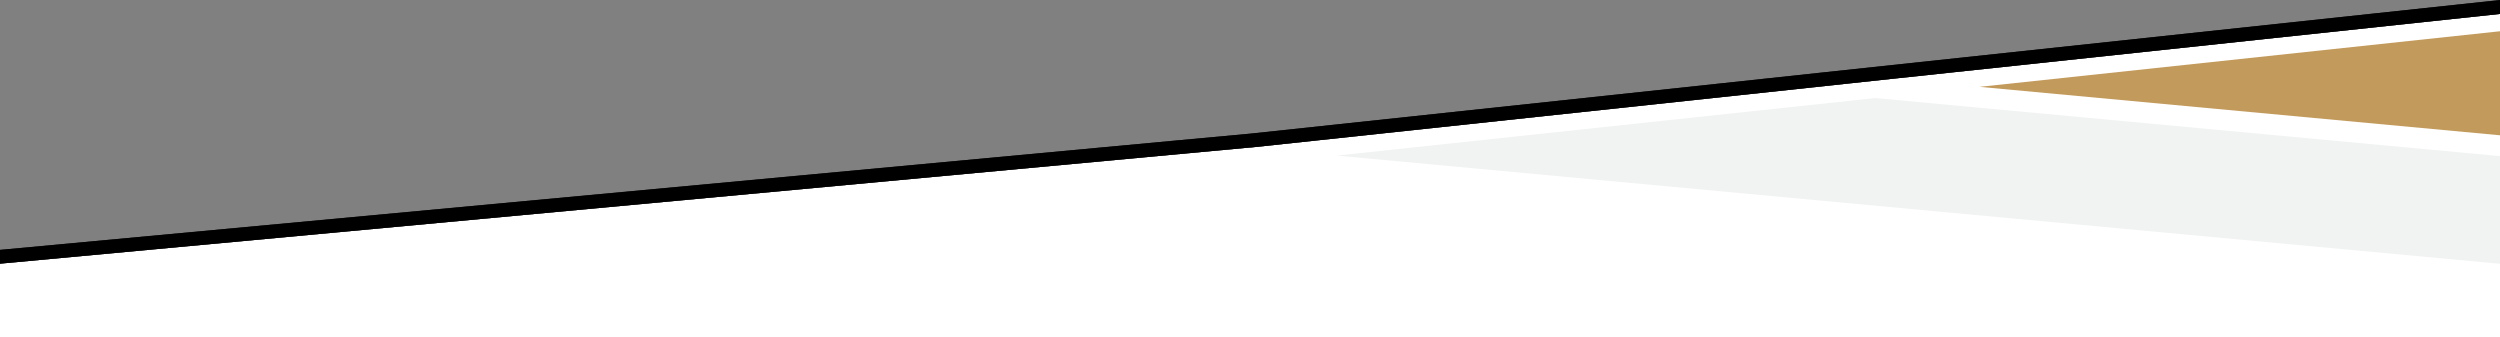
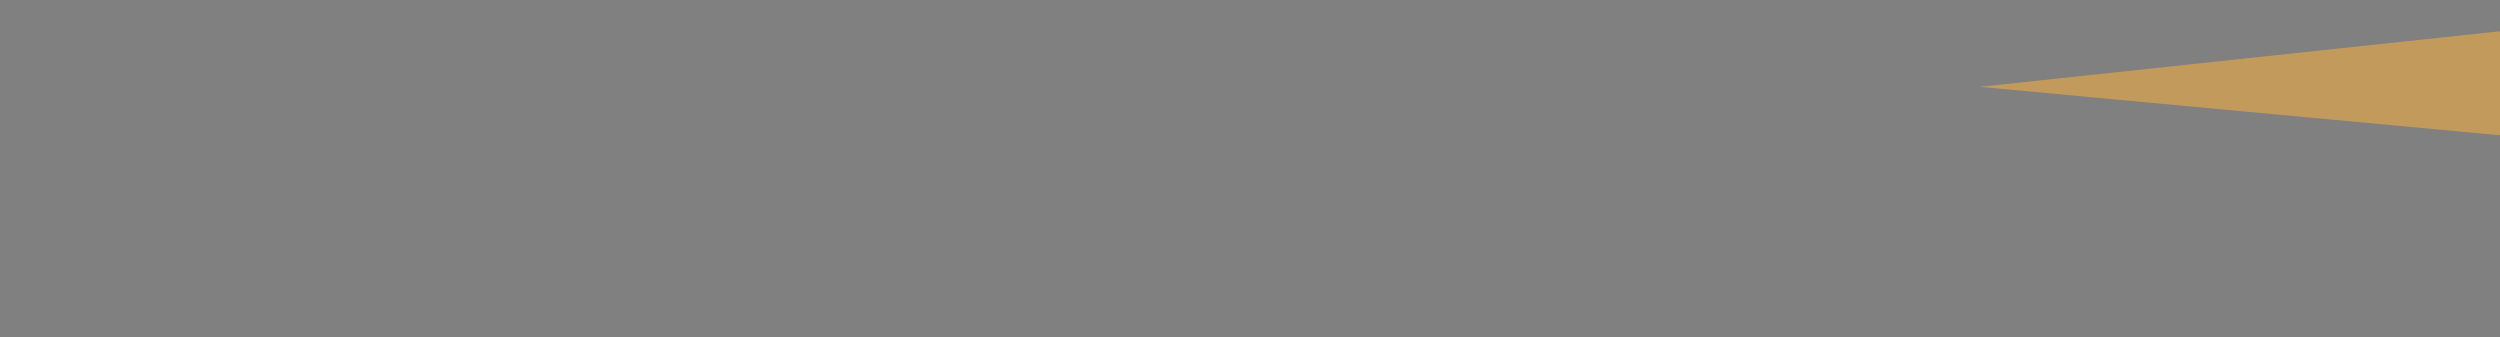
<svg xmlns="http://www.w3.org/2000/svg" version="1.1" id="Layer_1" x="0px" y="0px" viewBox="0 0 1920 259" style="enable-background:new 0 0 1920 259;" xml:space="preserve">
  <rect x="0" y="0" width="1920" height="259" fill="#808080" stroke="none" />
  <style type="text/css">
	.st0{fill:#FFFFFF;}
	.st1{fill:#231F20;}
	.st2{fill:#C29A5B;}
	.st3{opacity:0.3;fill:#D1D3D4;enable-background:new    ;}
</style>
-   <polygon class="st0" points="1920,10.7 1920,259 0,259 0,202.5 959.8,113.3 959.8,113.3 960.5,113.3 1373.5,69.1 1373.5,69.1   1453.5,60.5 1453.6,60.5 " />
-   <polygon class="st1" points="1920,0 1920,10.7 1453.6,60.5 1453.5,60.5 1373.5,69.1 1373.5,69.1 960.5,113.3 959.8,113.3   959.8,113.3 0,202.5 0,191.9 906.4,107.6 960.5,102.6 1320.1,64.2 1400.2,55.6 " />
  <polygon class="st2" points="1920,24 1920,103.9 1520.3,66.7 " />
-   <polygon class="st3" points="1920,119.9 1920,202.6 1026.6,119.5 1440.2,75.3 1440.2,75.3 " />
-   <polygon points="1920,0 1920,10.7 1453.6,60.5 1453.5,60.5 1373.5,69.1 1373.5,69.1 960.5,113.3 959.8,113.3 959.8,113.3 0,202.5   0,191.9 906.4,107.6 960.5,102.6 1320.1,64.2 1400.2,55.6 " />
</svg>